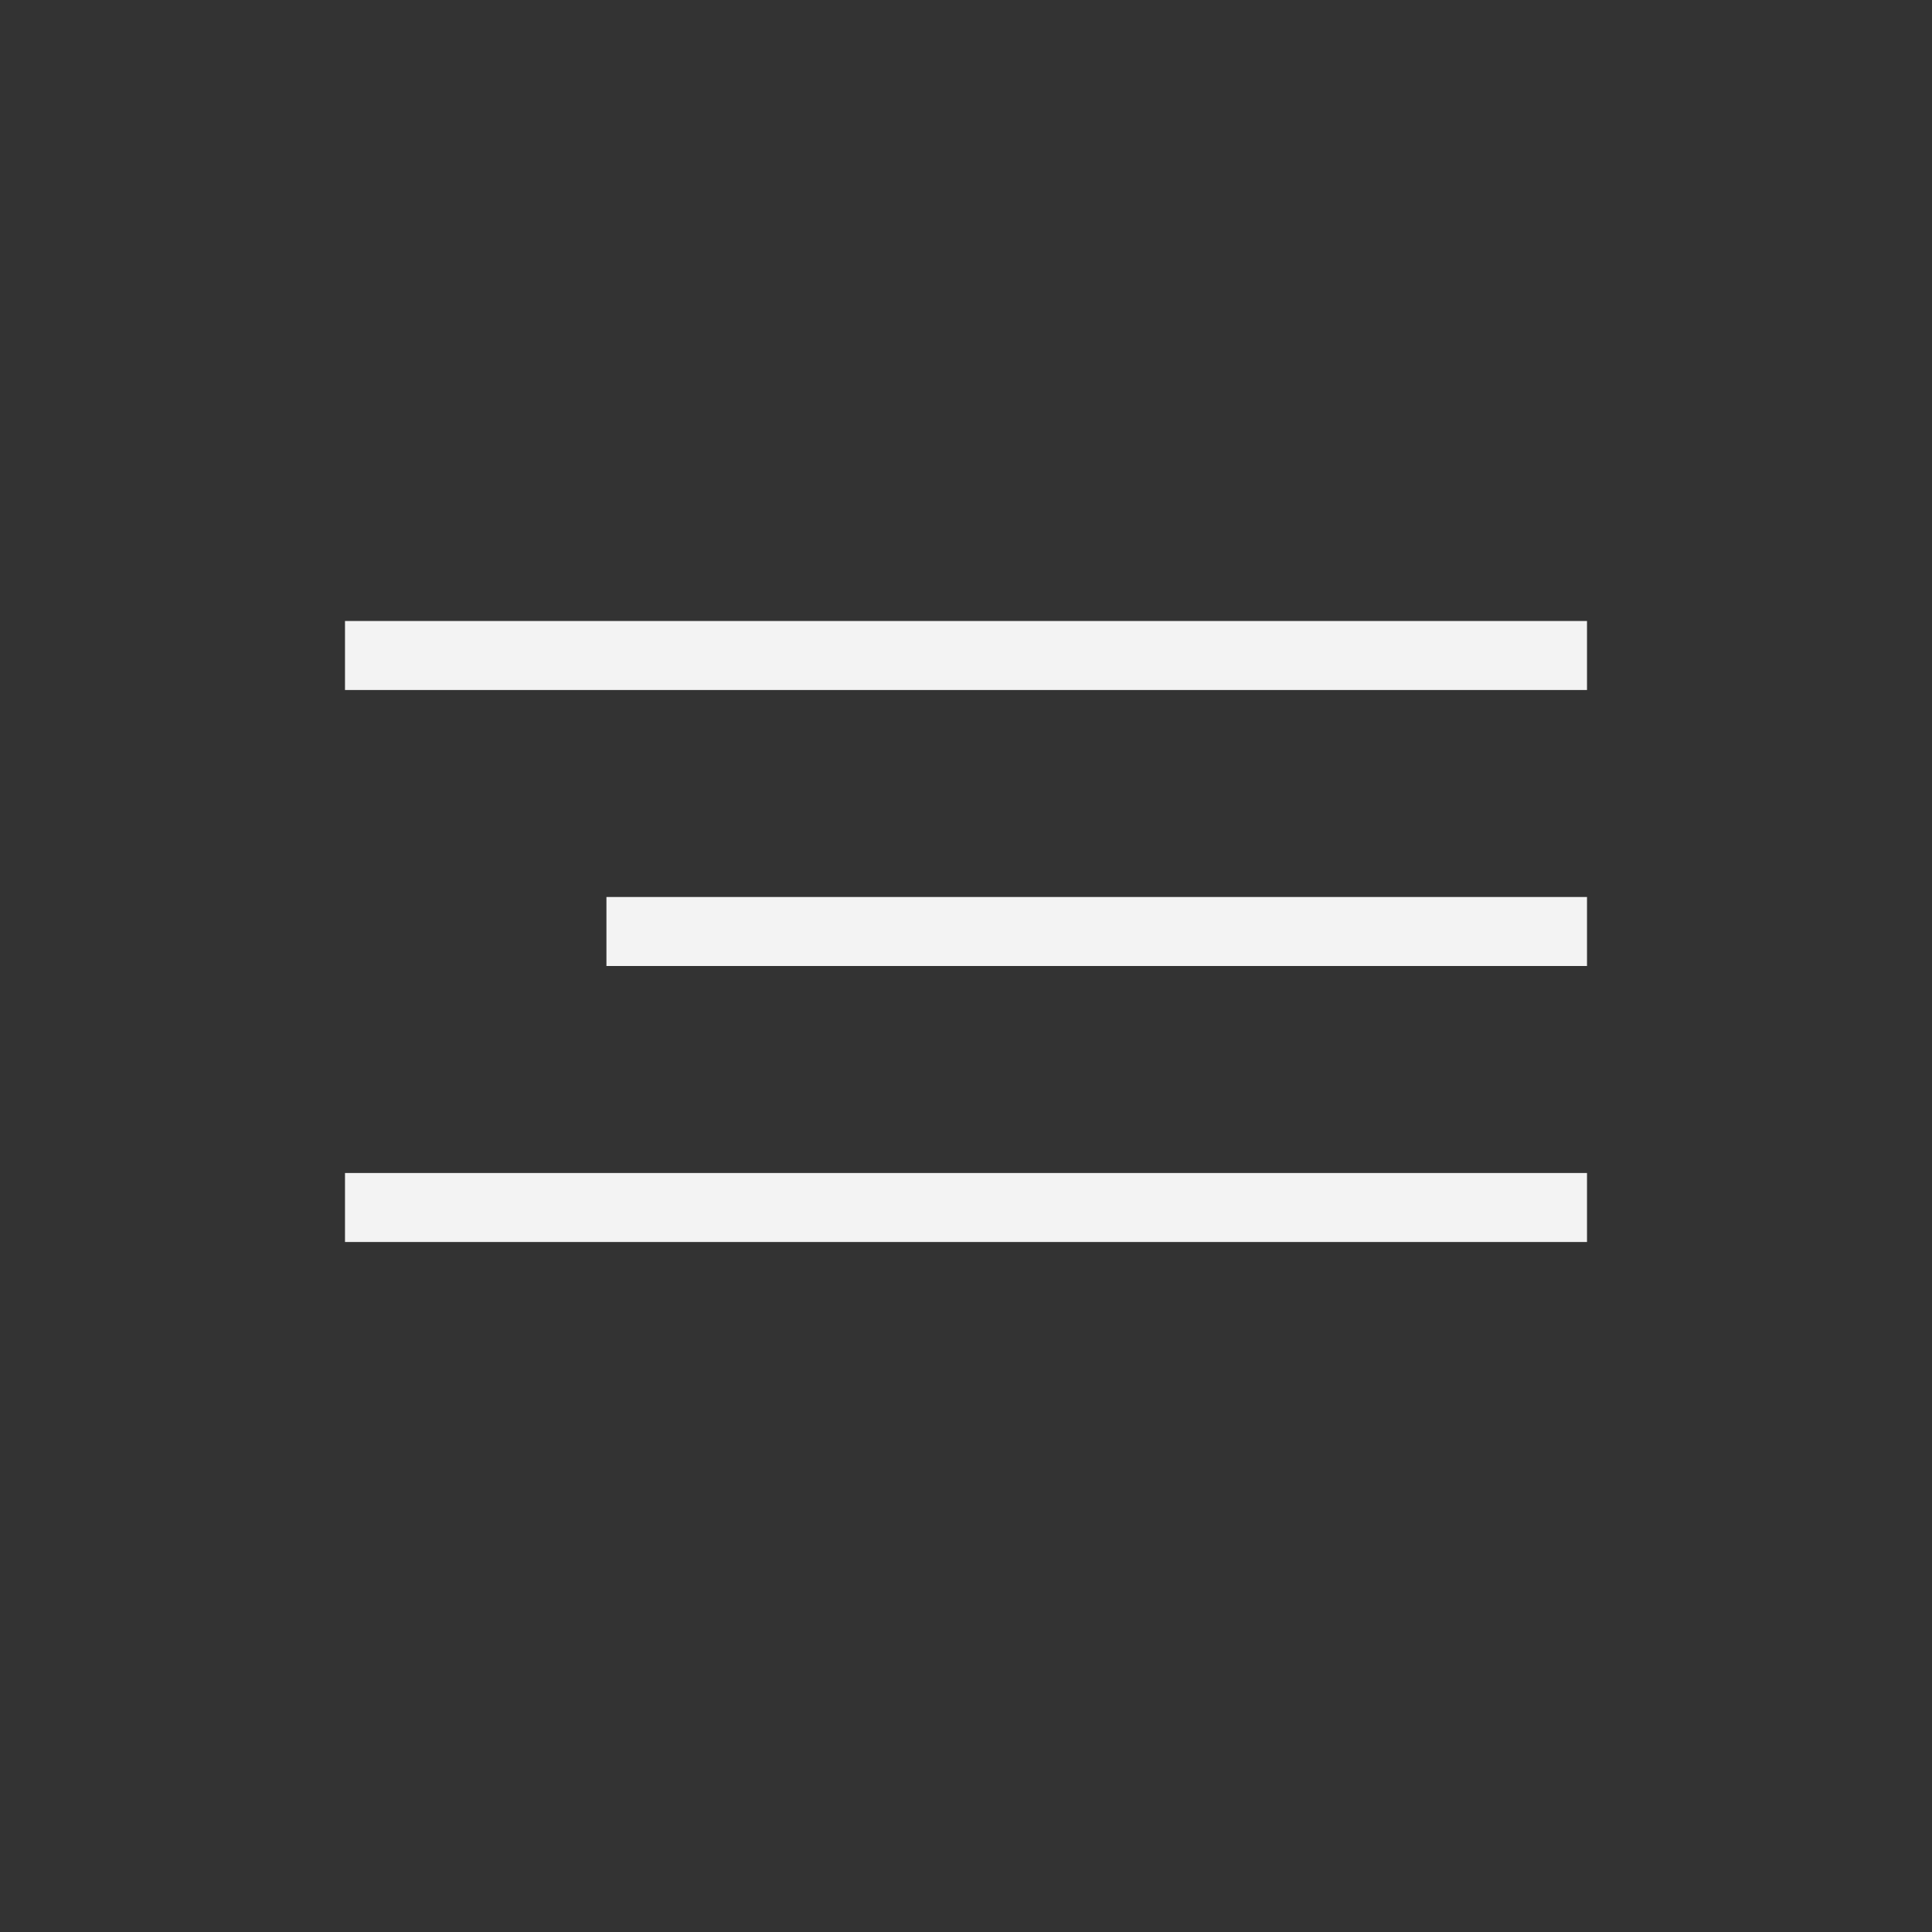
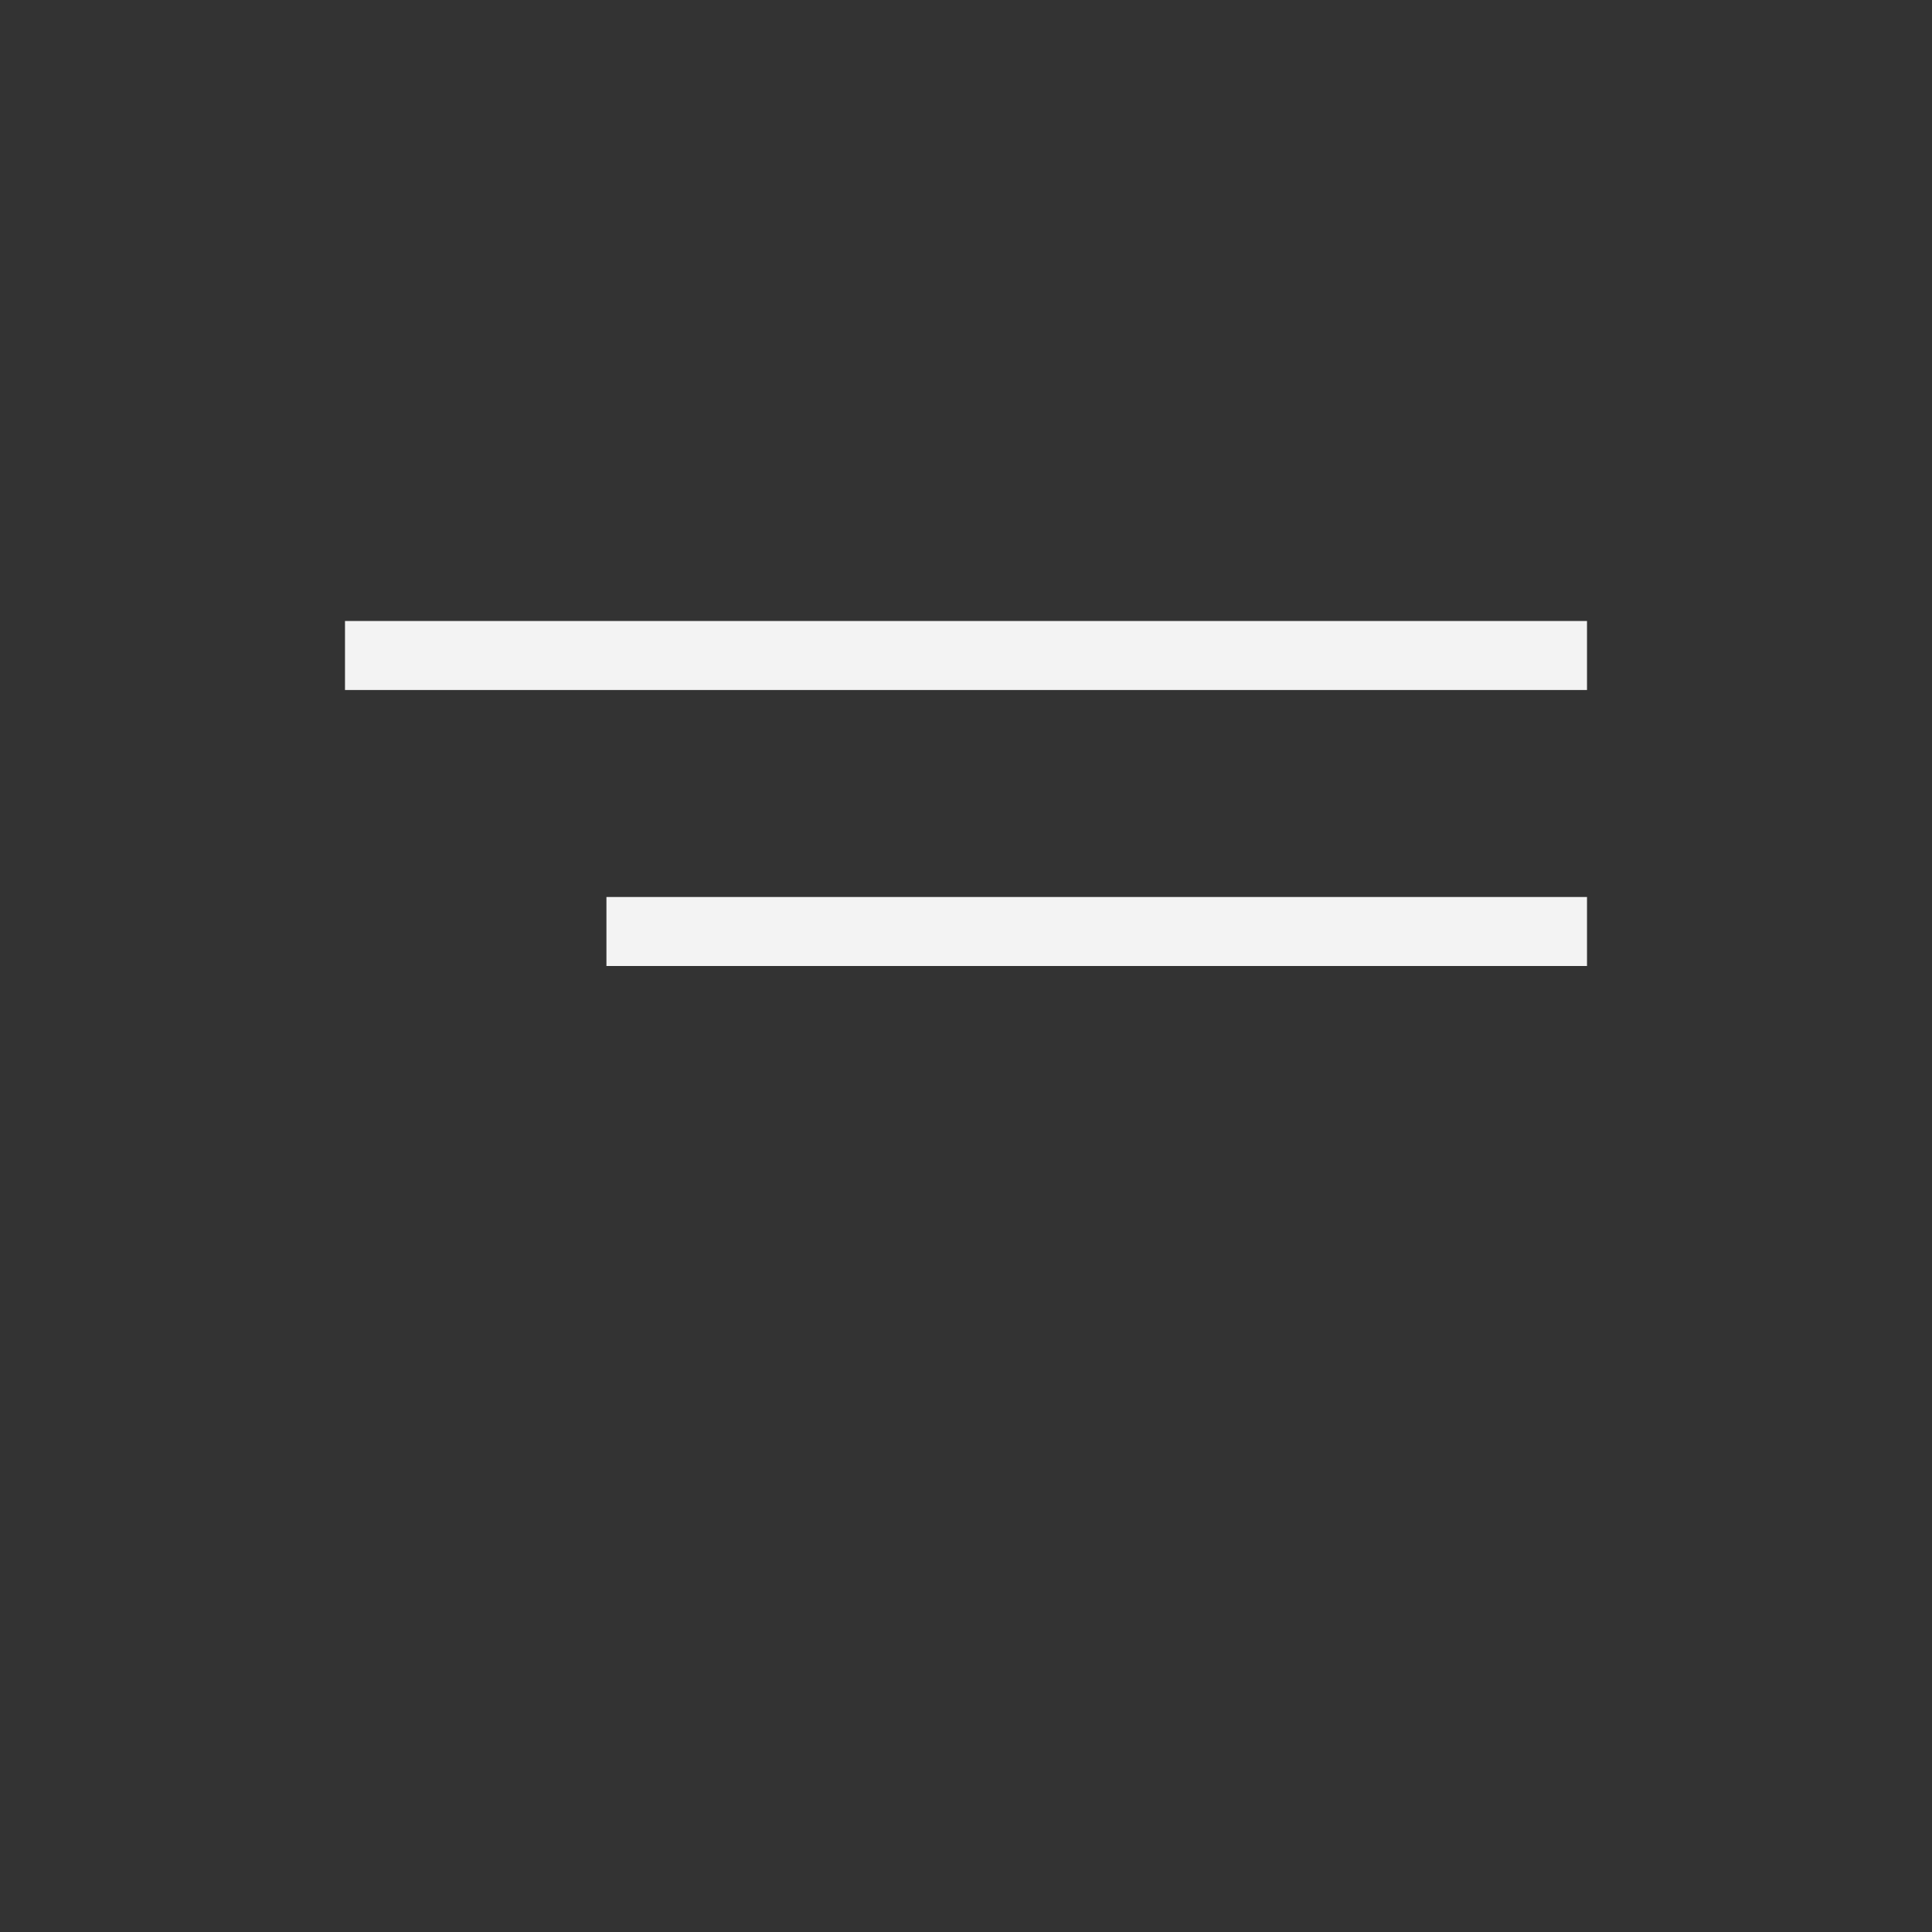
<svg xmlns="http://www.w3.org/2000/svg" width="28" height="28" viewBox="0 0 28 28" fill="none">
  <rect x="0" y="0" width="28" height="28" fill="#333333" stroke="none" />
-   <path d="M5 9.5H23M8.789 13.5L23 13.5M5 17.5H23" stroke="#F3F3F3" />
+   <path d="M5 9.5H23M8.789 13.5L23 13.5M5 17.5" stroke="#F3F3F3" />
</svg>